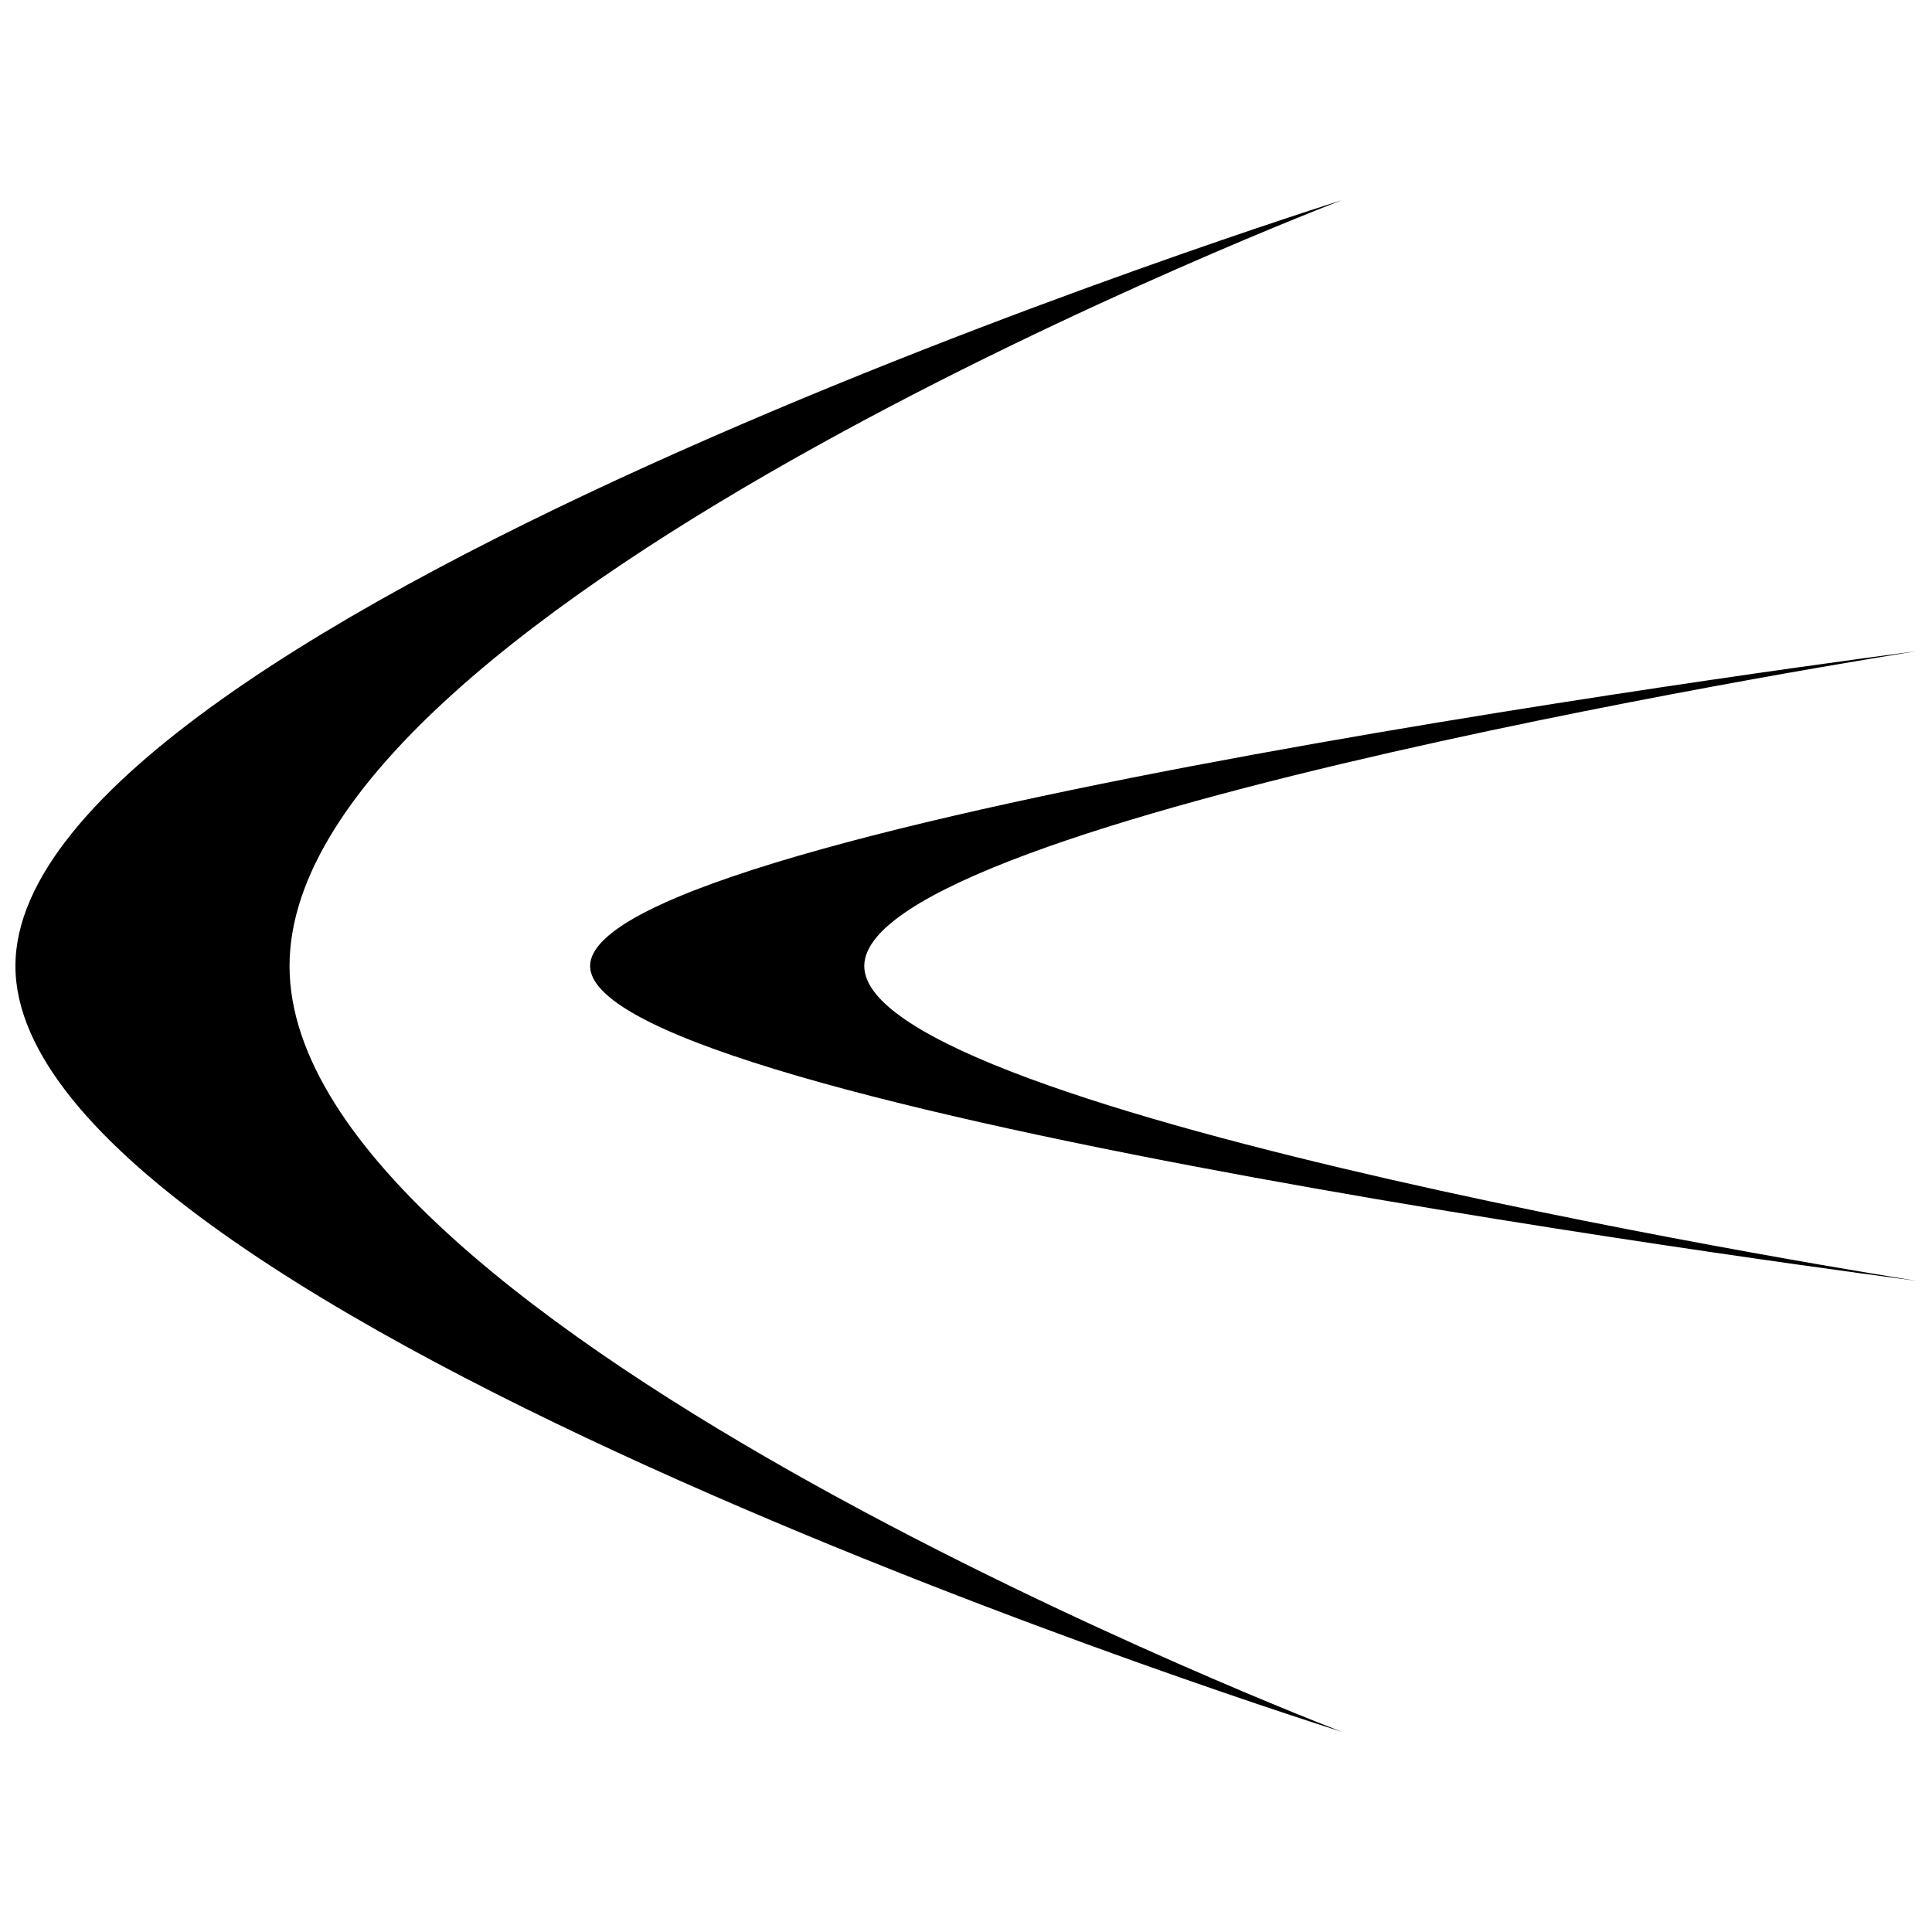
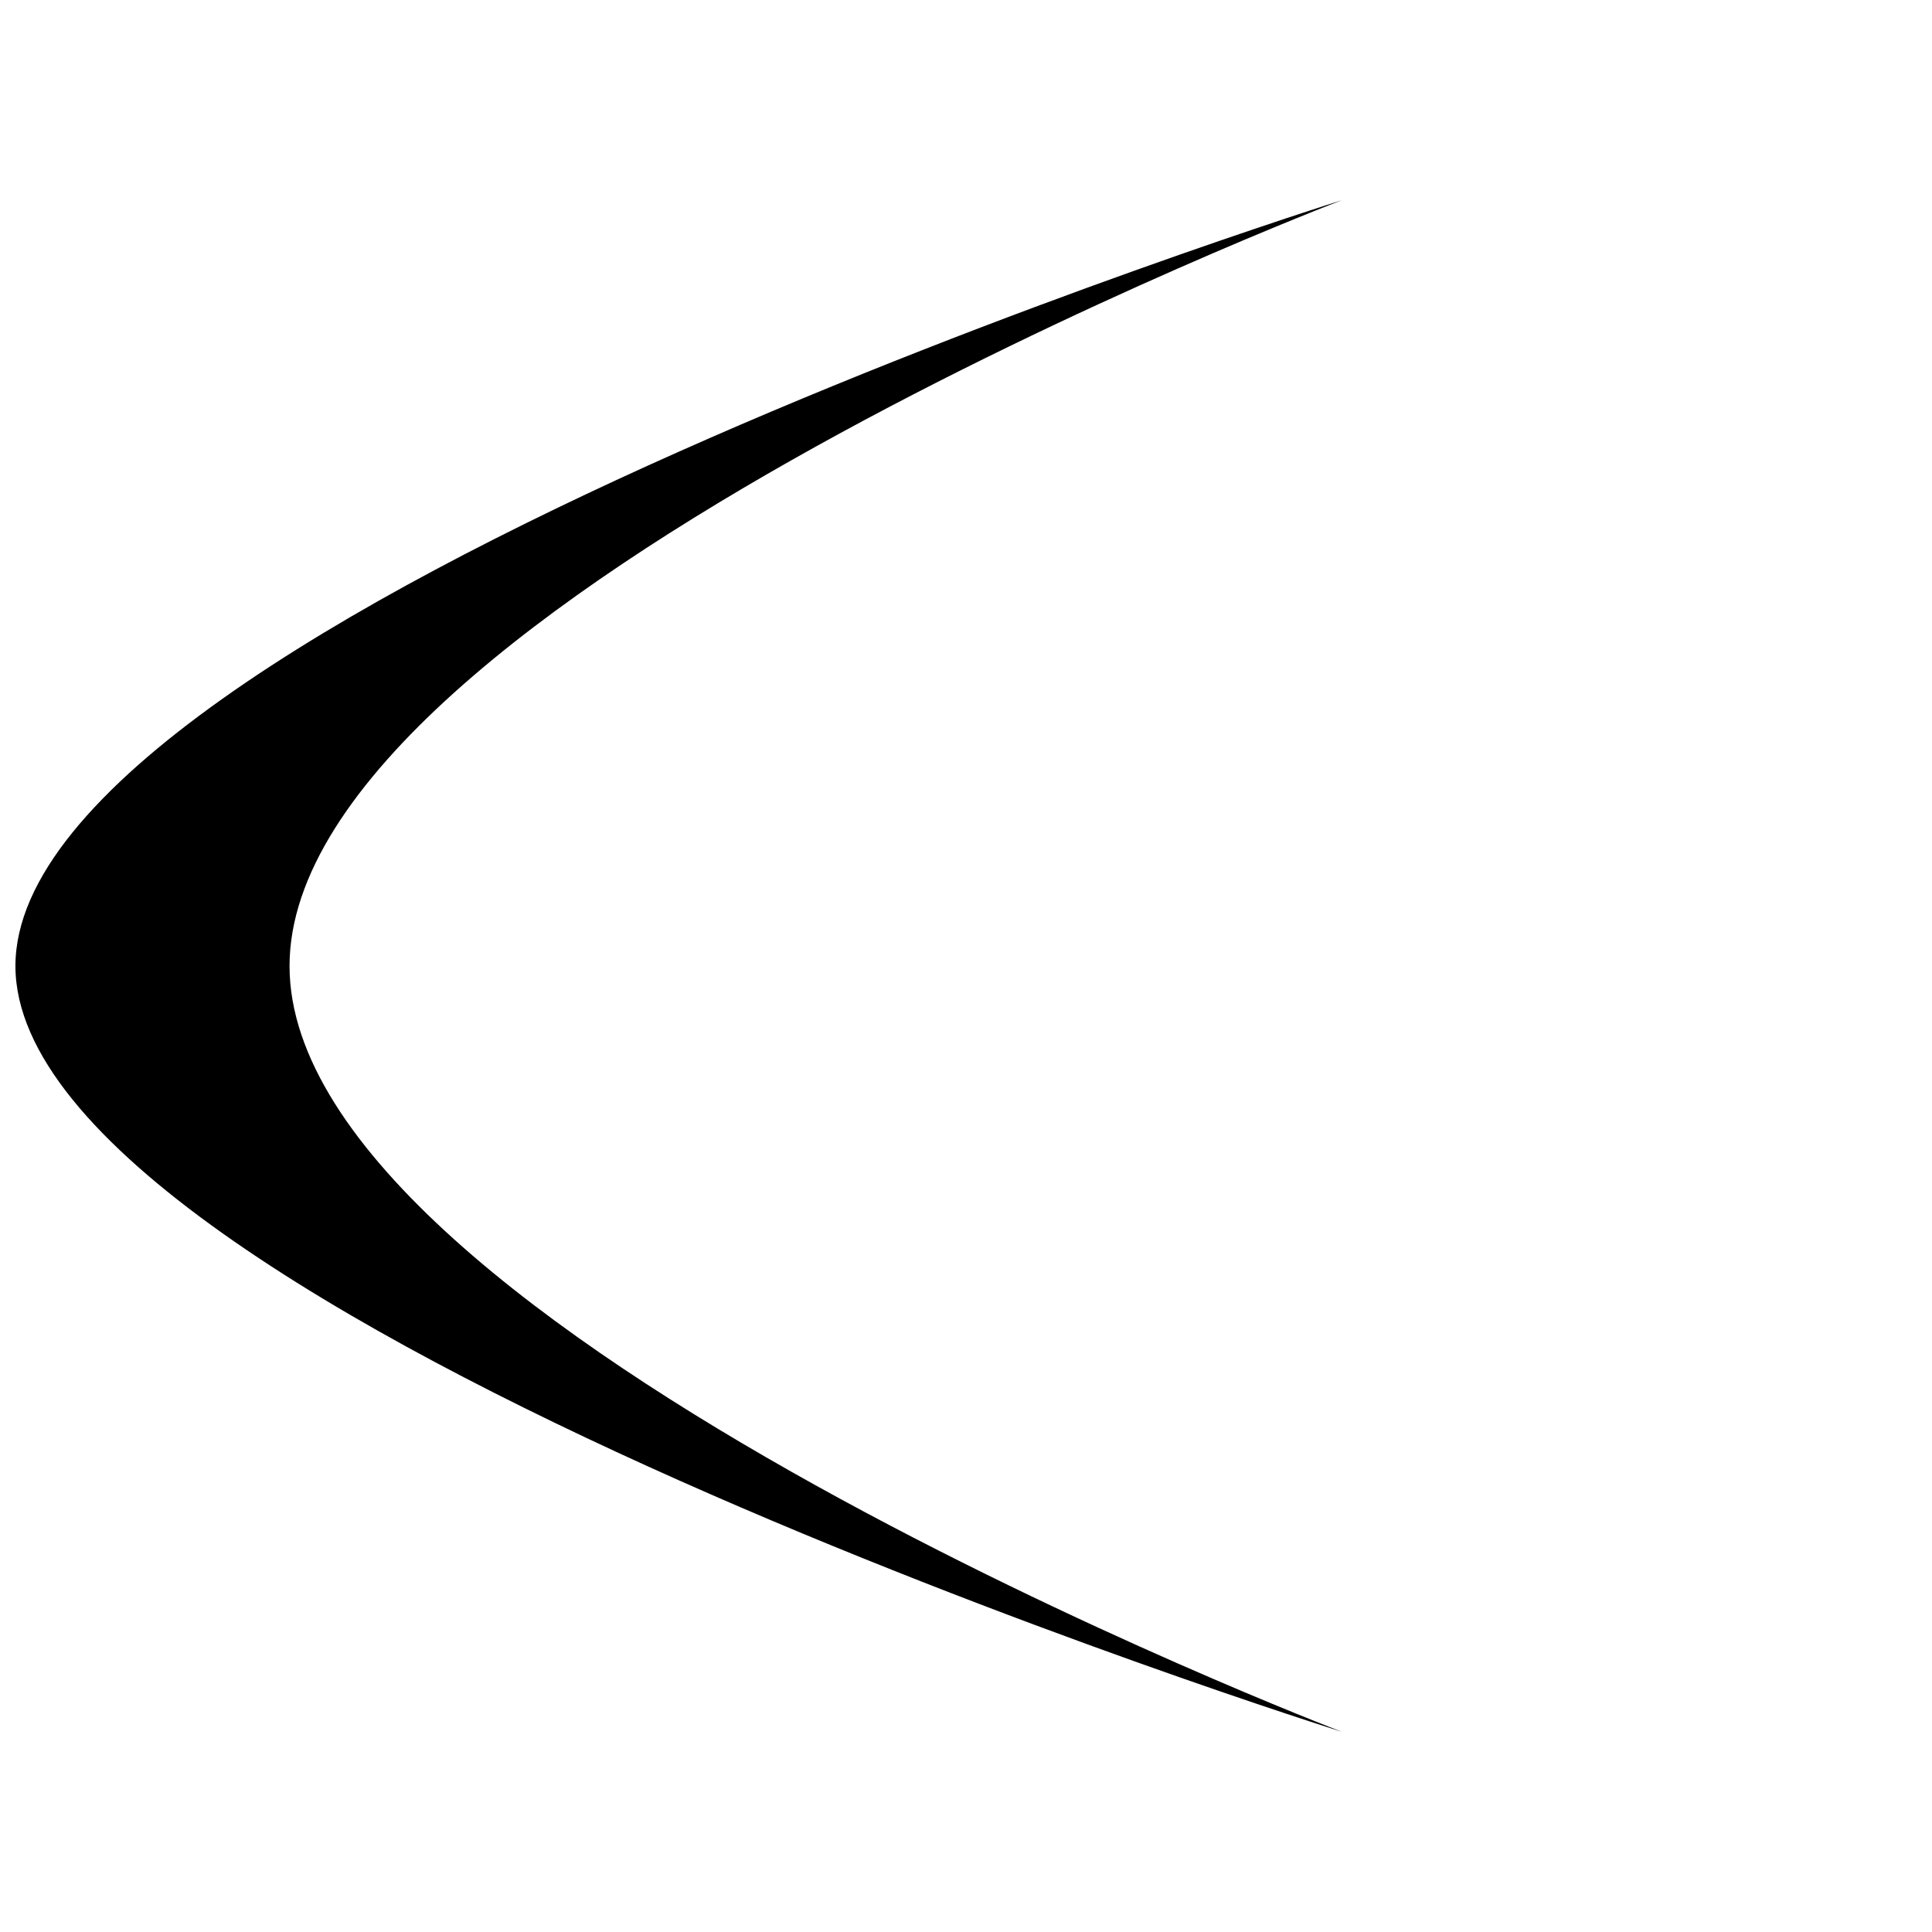
<svg xmlns="http://www.w3.org/2000/svg" width="800px" height="800px" version="1.1" viewBox="144 144 512 512">
  <defs>
    <clipPath id="b">
      <path d="m148.09 197h351.91v406h-351.91z" />
    </clipPath>
    <clipPath id="a">
-       <path d="m300 316h351.9v168h-351.9z" />
-     </clipPath>
+       </clipPath>
  </defs>
  <g>
    <g clip-path="url(#b)">
      <path d="m220.73 400c0 96.43 278.86 202.94 278.86 202.94 0-0.004-351.5-110.14-351.5-202.94 0-92.805 351.5-202.94 351.5-202.94s-278.86 106.51-278.86 202.94z" />
    </g>
    <g clip-path="url(#a)">
-       <path d="m373.04 400c0 39.637 278.86 83.422 278.86 83.422s-351.51-45.281-351.51-83.426c0-38.148 351.51-83.422 351.51-83.422s-278.86 43.781-278.86 83.426z" />
-     </g>
+       </g>
  </g>
</svg>